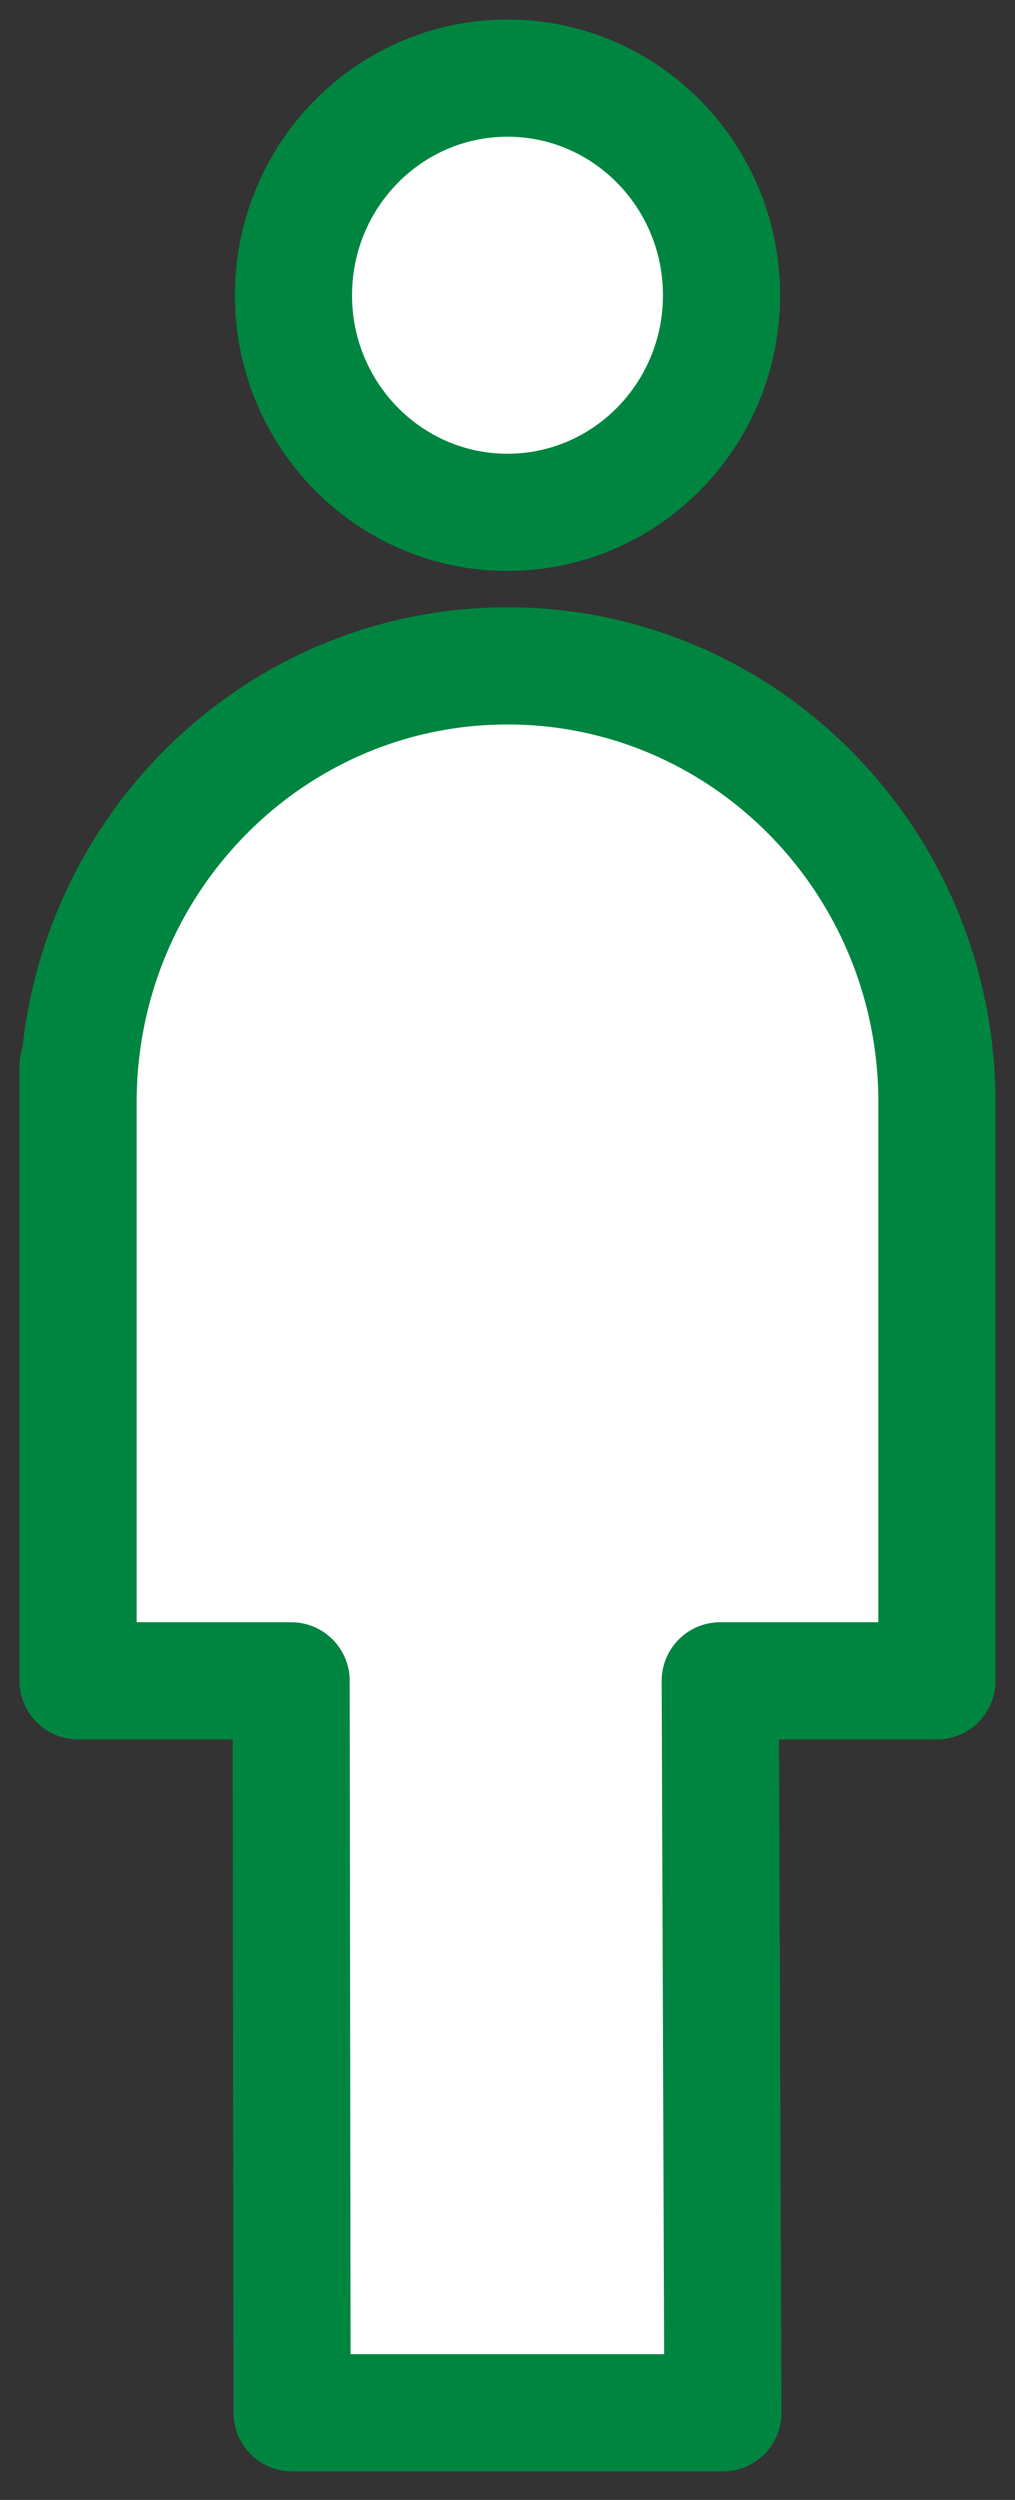
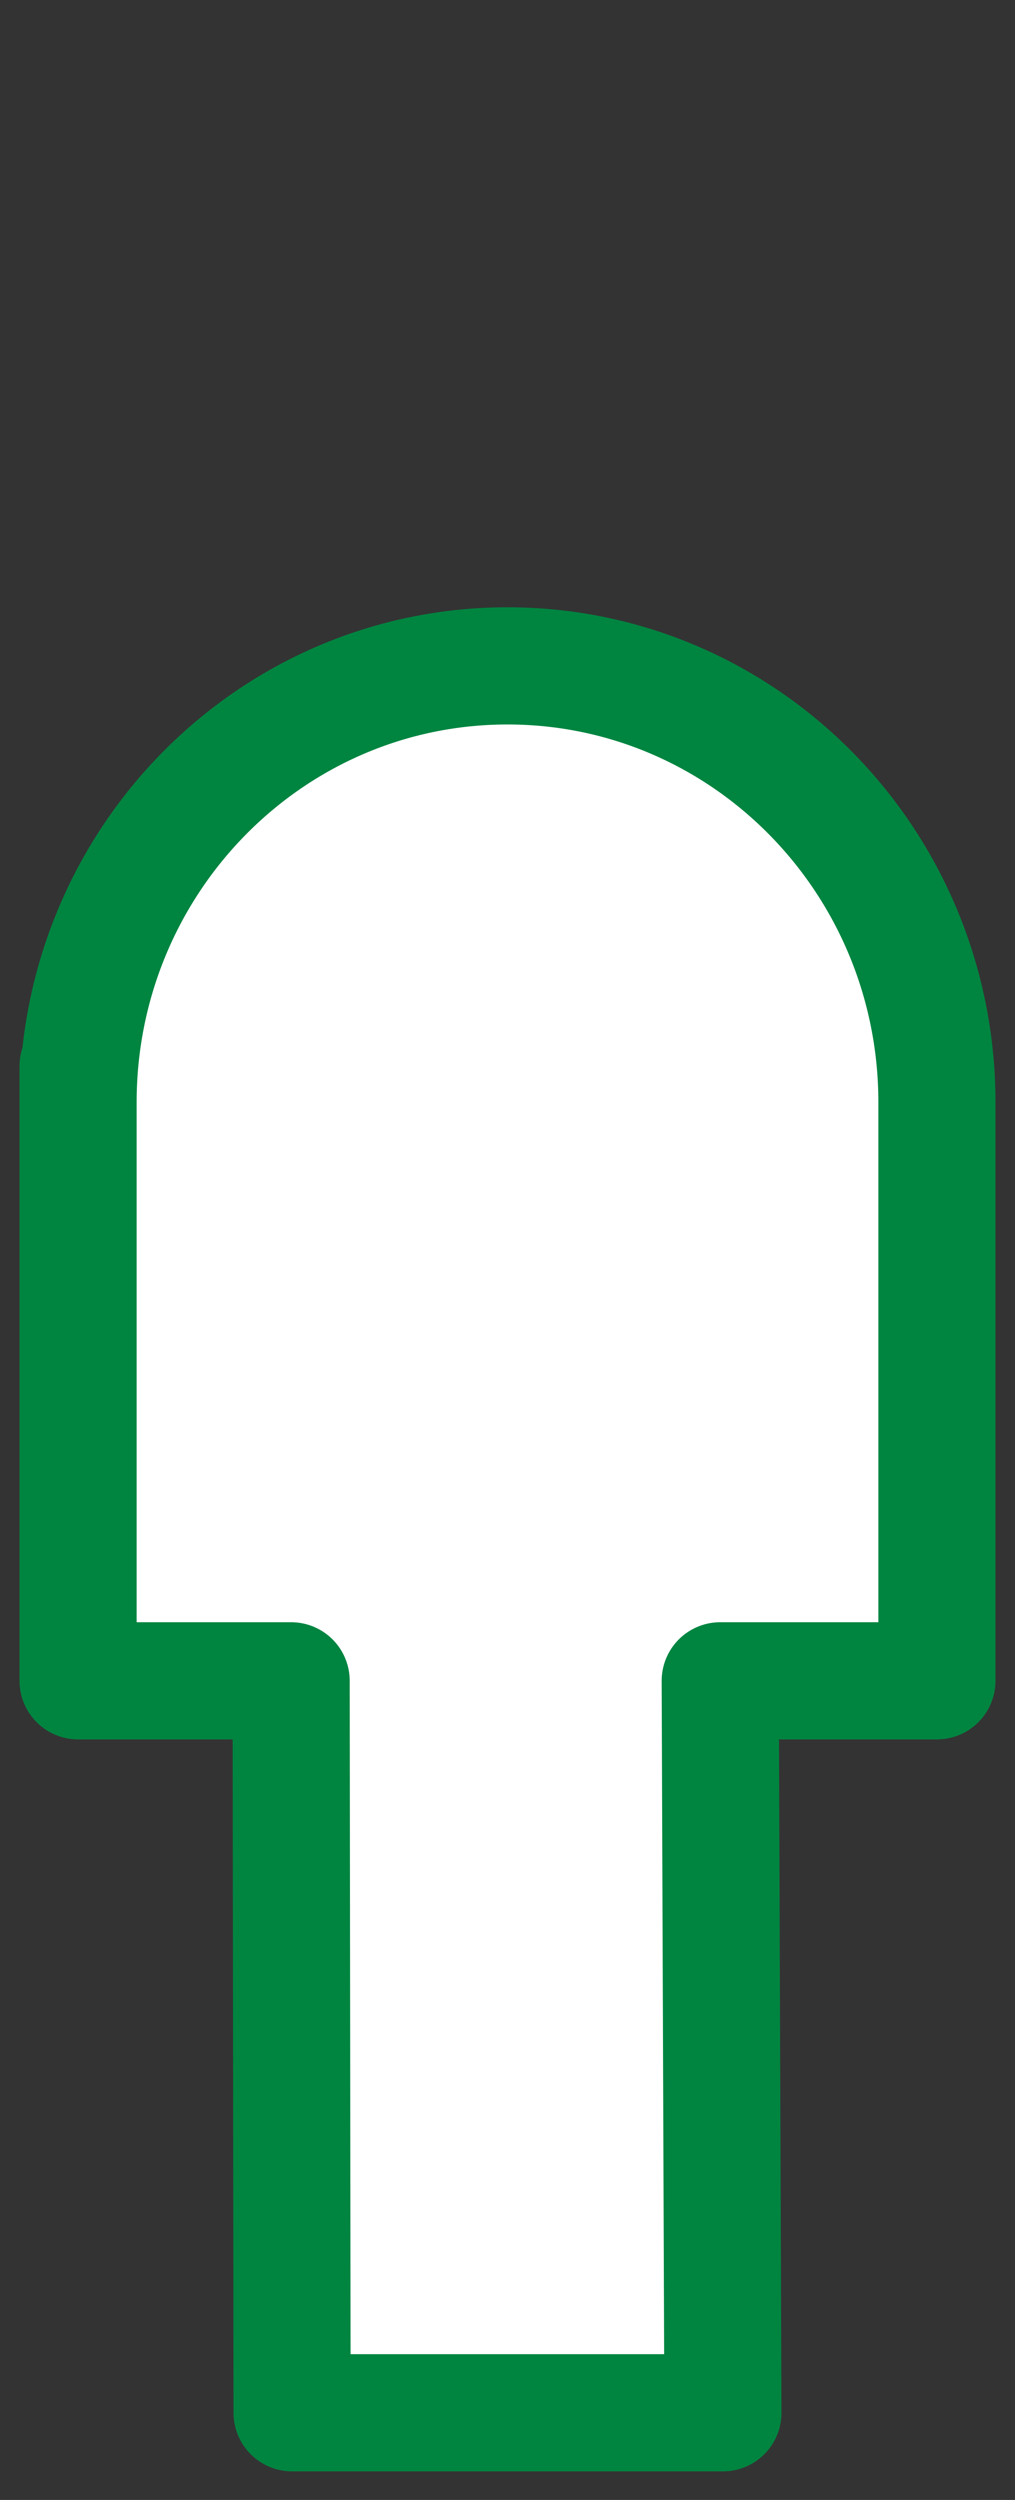
<svg xmlns="http://www.w3.org/2000/svg" width="26px" height="64px" viewBox="0 0 26 64" version="1.1">
  <rect x="0" y="0" width="26" height="64" fill="#333333" stroke="none" />
  <title>icon</title>
  <desc>Created with Sketch.</desc>
  <defs />
  <g id="Homepage" stroke="none" stroke-width="1" fill="none" fill-rule="evenodd" stroke-linecap="round" stroke-linejoin="round">
    <g id="Invimed_przyczyny-niepłodności-1440" transform="translate(-644, -873)" fill="#FFFFFF" stroke="#008540" stroke-width="3">
      <g id="content" transform="translate(135, 516)">
        <g id="section__1" transform="translate(0, 223)">
          <g id="right--male" transform="translate(400, 106)">
            <g id="icon" transform="translate(111, 30)">
-               <path d="M16.482,5.559 C16.482,8.628 14.026,11.116 11,11.116 C7.972,11.116 5.518,8.628 5.518,5.559 C5.518,2.488 7.972,0 11,0 C14.026,0 16.482,2.488 16.482,5.559 Z" id="Stroke-1" />
              <path d="M0,26.222 C0,20.05 4.926,15.047 10.999,15.047 C17.076,15.047 22,20.05 22,26.222 L22,29.709 L22,41.03 L16.449,41.03 L16.518,59.769 L5.482,59.769 L5.458,41.03 L0,41.03 L0,25.293" id="Stroke-3" />
            </g>
          </g>
        </g>
      </g>
    </g>
  </g>
</svg>